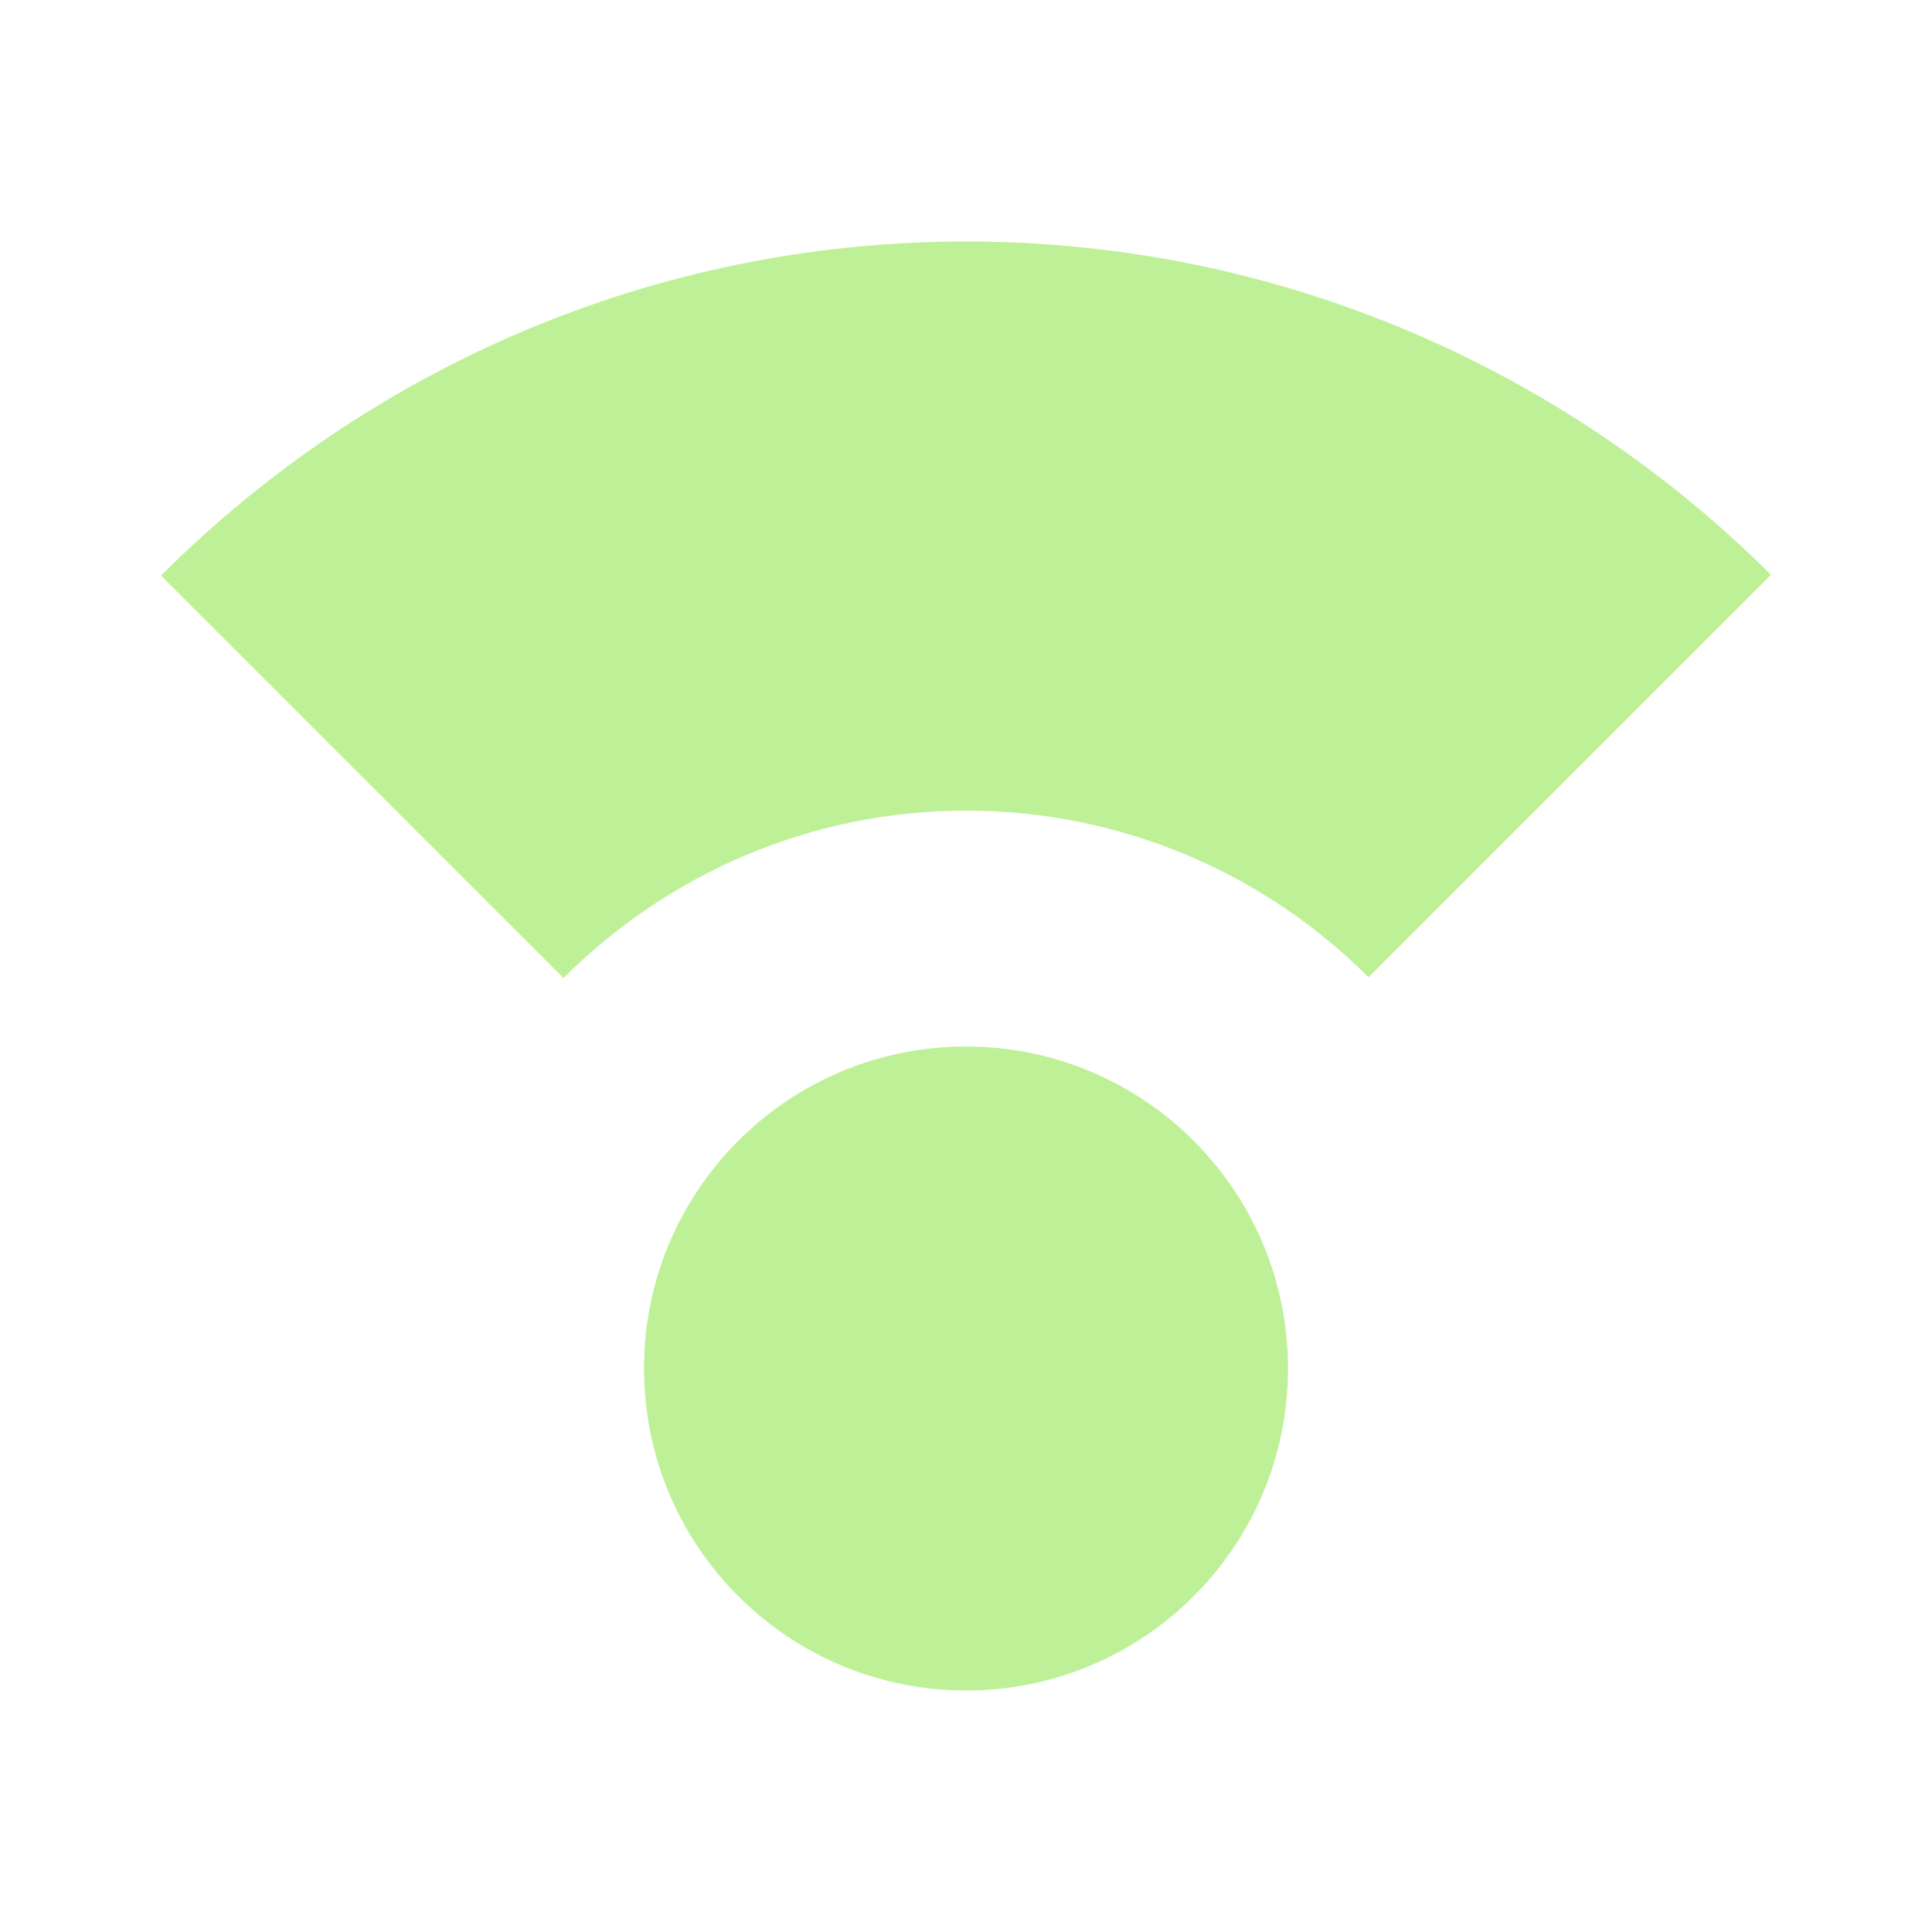
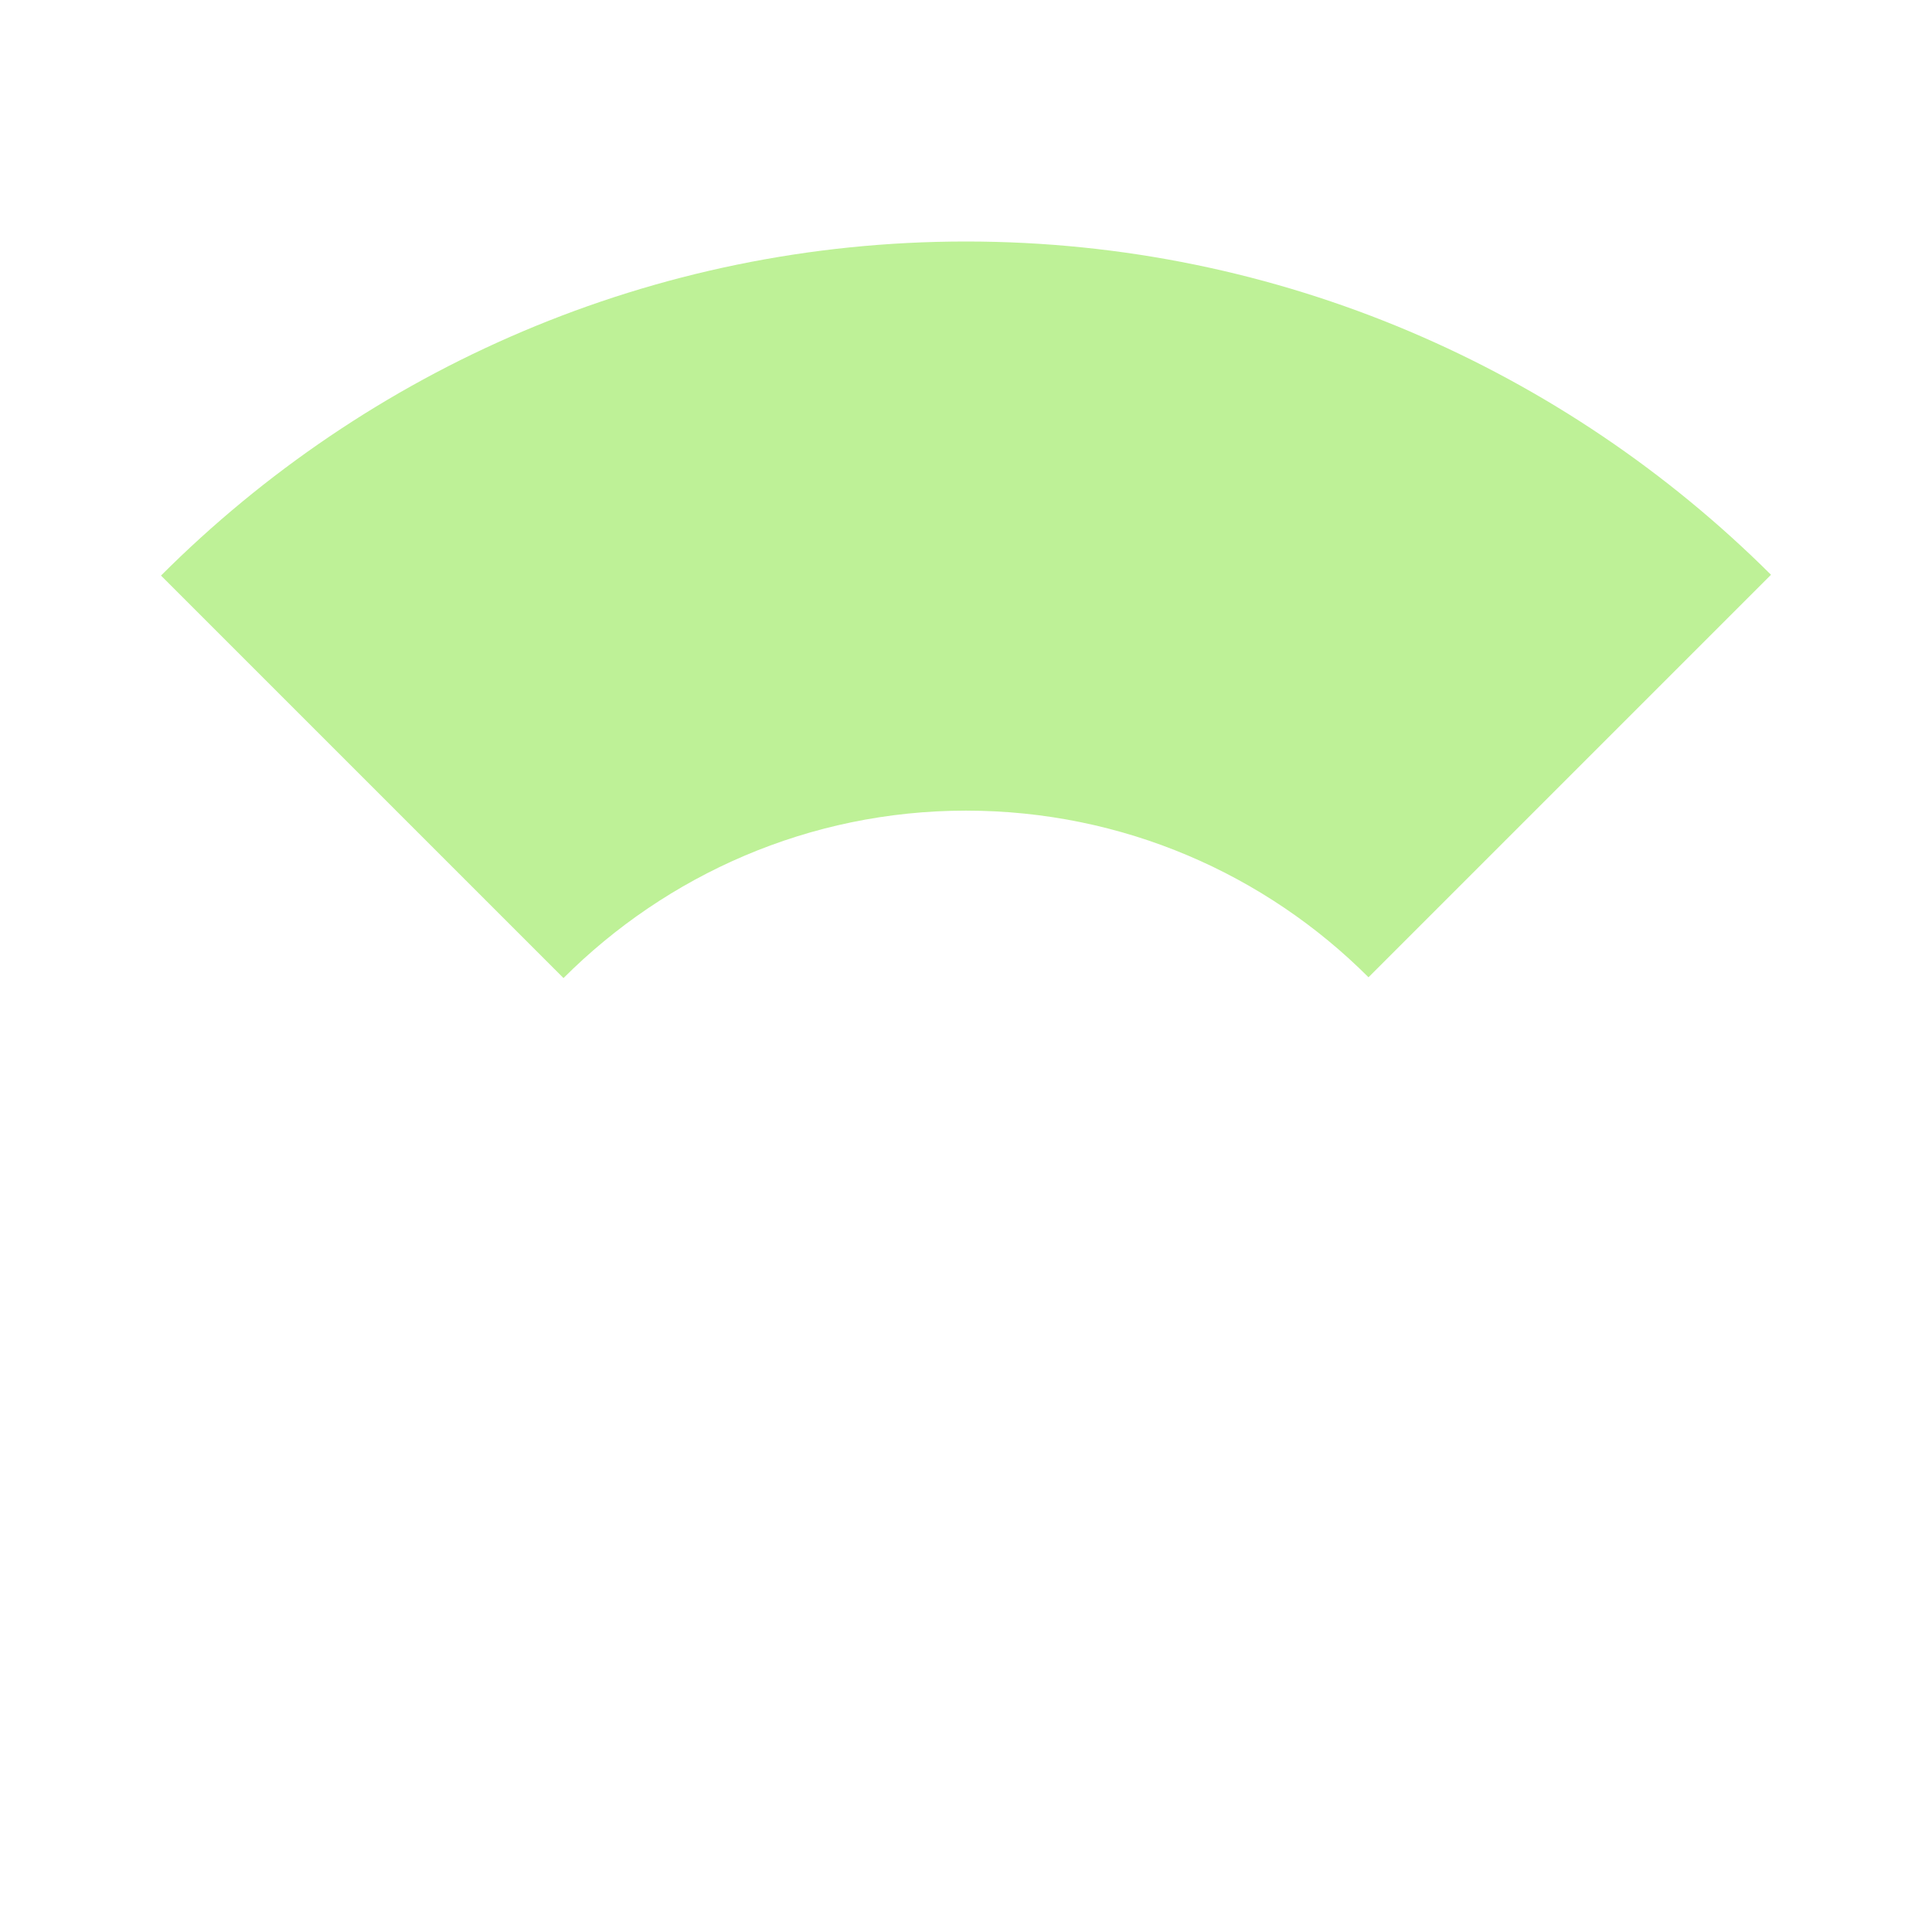
<svg xmlns="http://www.w3.org/2000/svg" width="36" height="36" viewBox="0 0 36 36" fill="none">
-   <path d="M18 31.5C21.314 31.5 24 28.814 24 25.5C24 22.186 21.314 19.5 18 19.5C14.686 19.5 12 22.186 12 25.5C12 28.814 14.686 31.5 18 31.5Z" fill="#BEF197" />
  <path d="M18 15.105C20.925 15.105 23.58 16.29 25.5 18.21L33 10.71C29.16 6.885 23.85 4.5 18 4.5C12.15 4.5 6.84 6.885 3 10.725L10.5 18.225C12.42 16.305 15.075 15.105 18 15.105Z" fill="#BEF197" />
</svg>